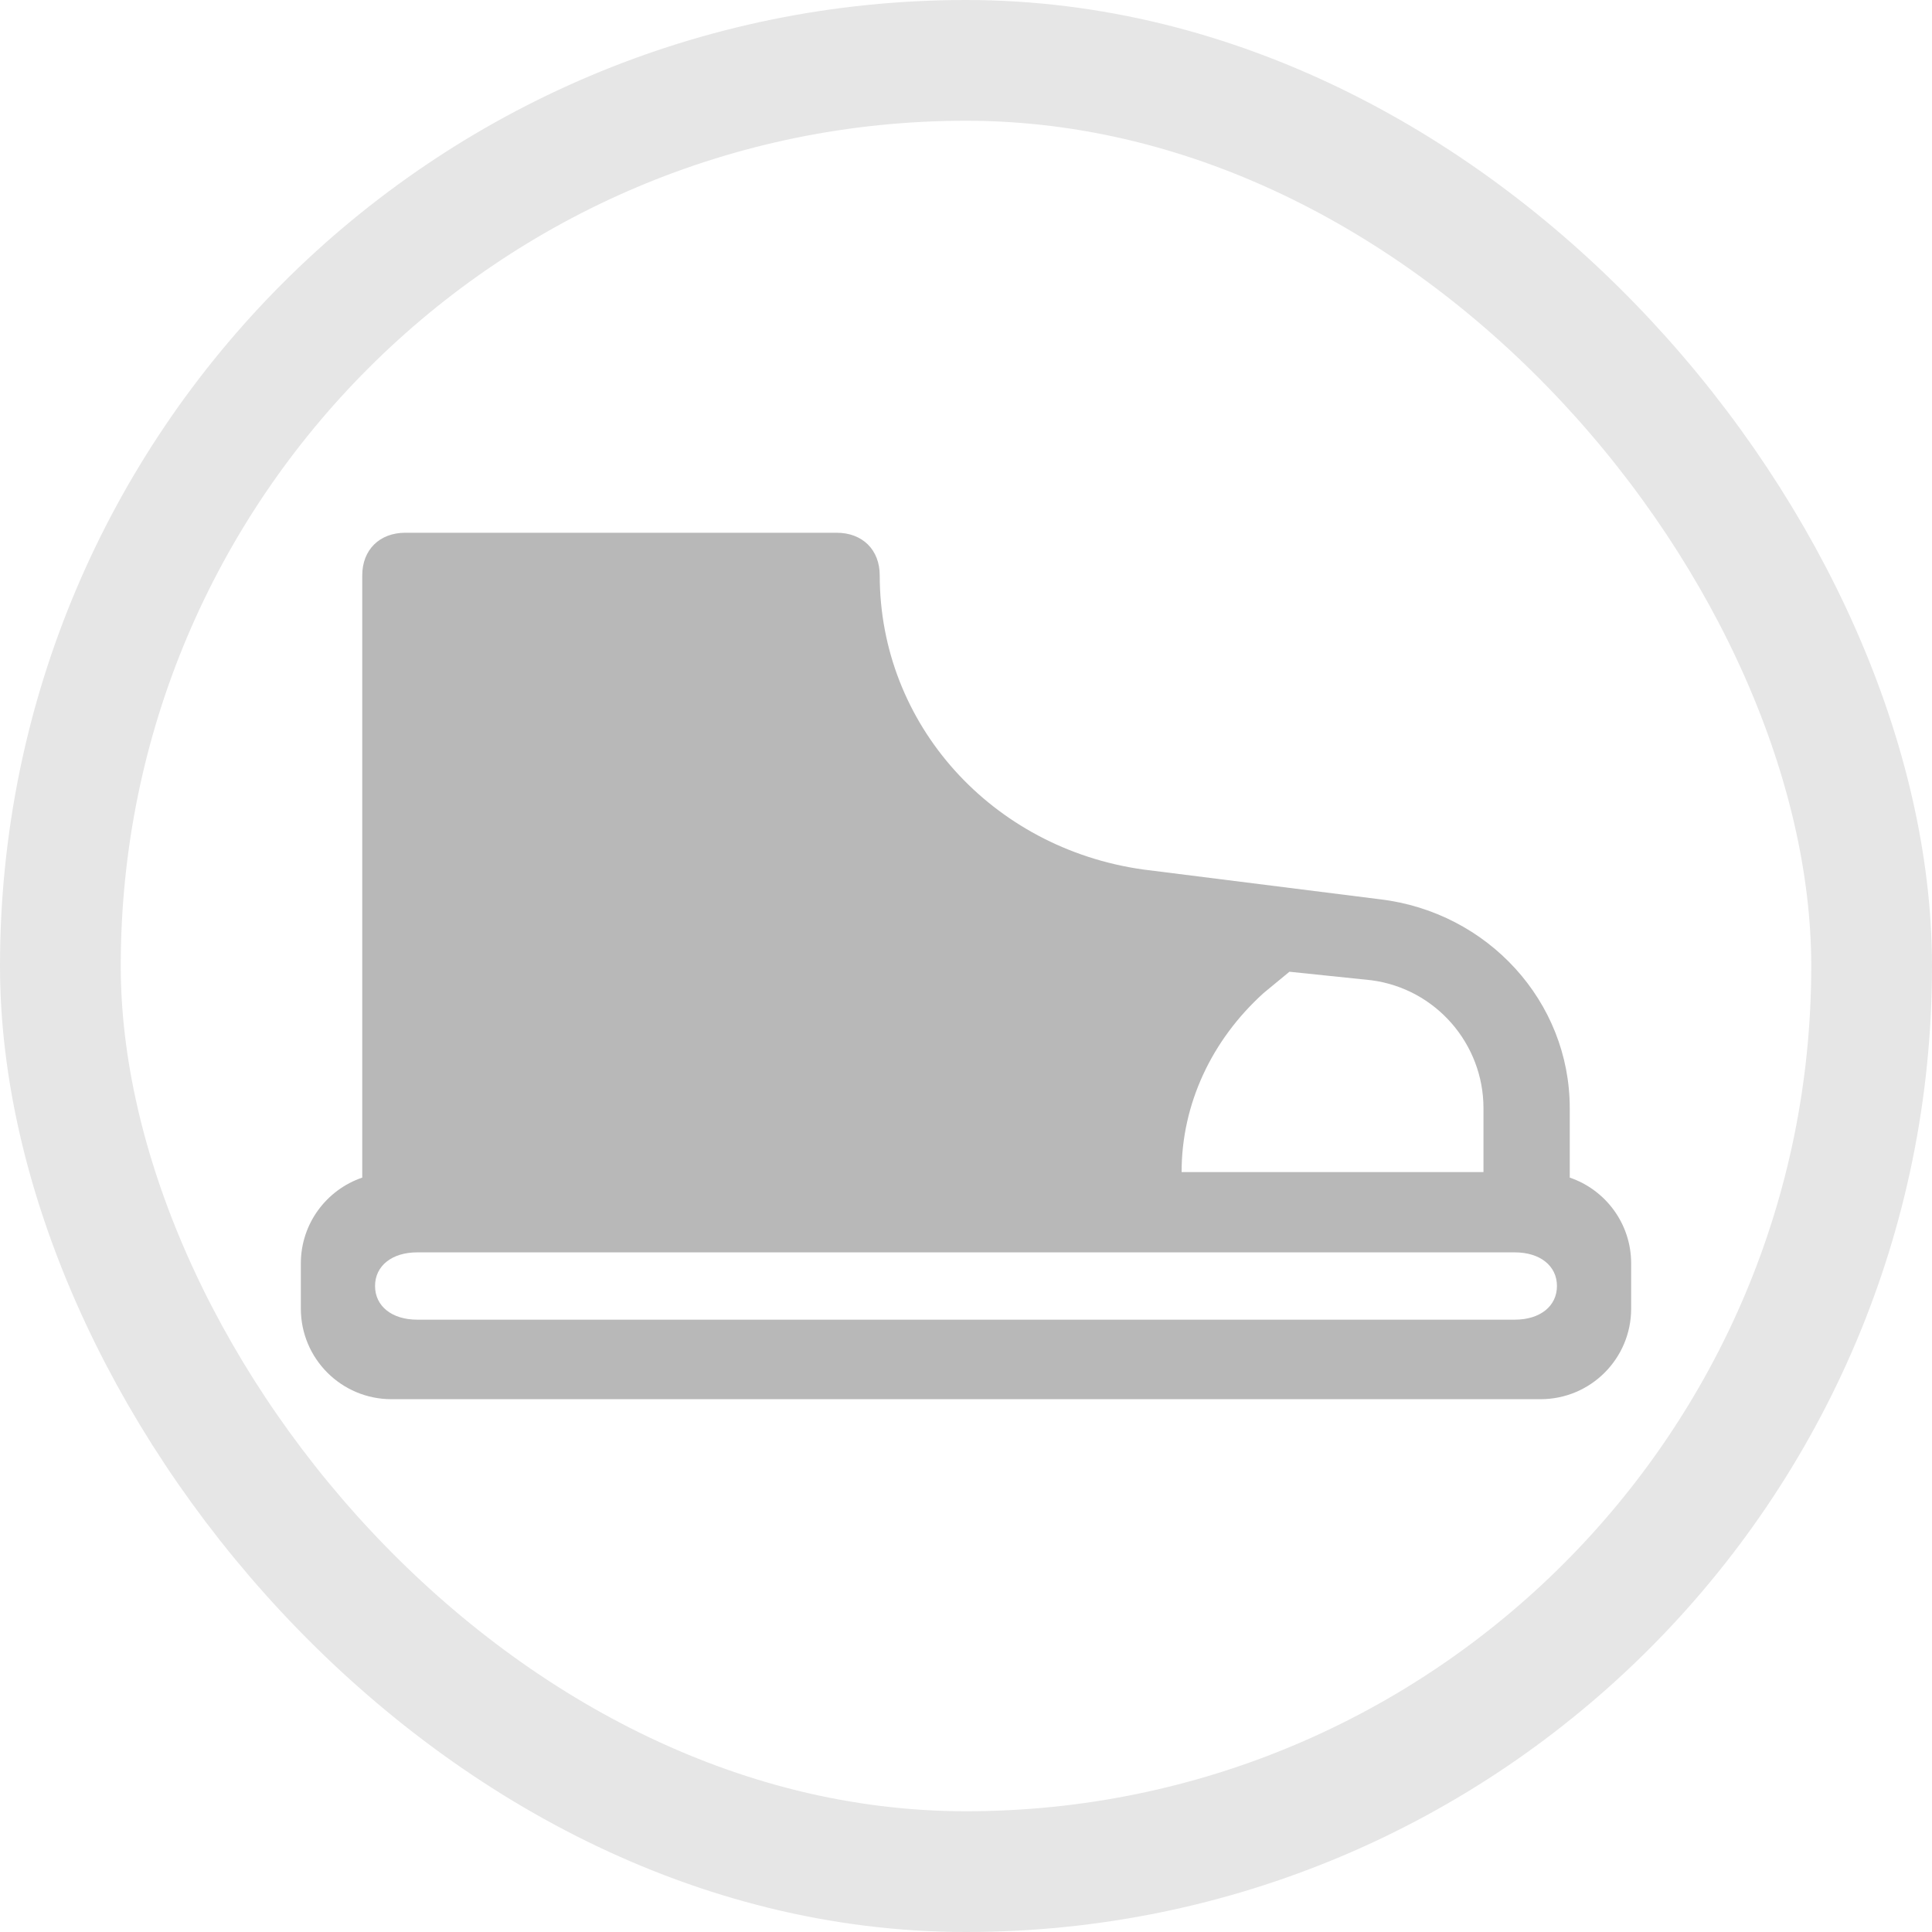
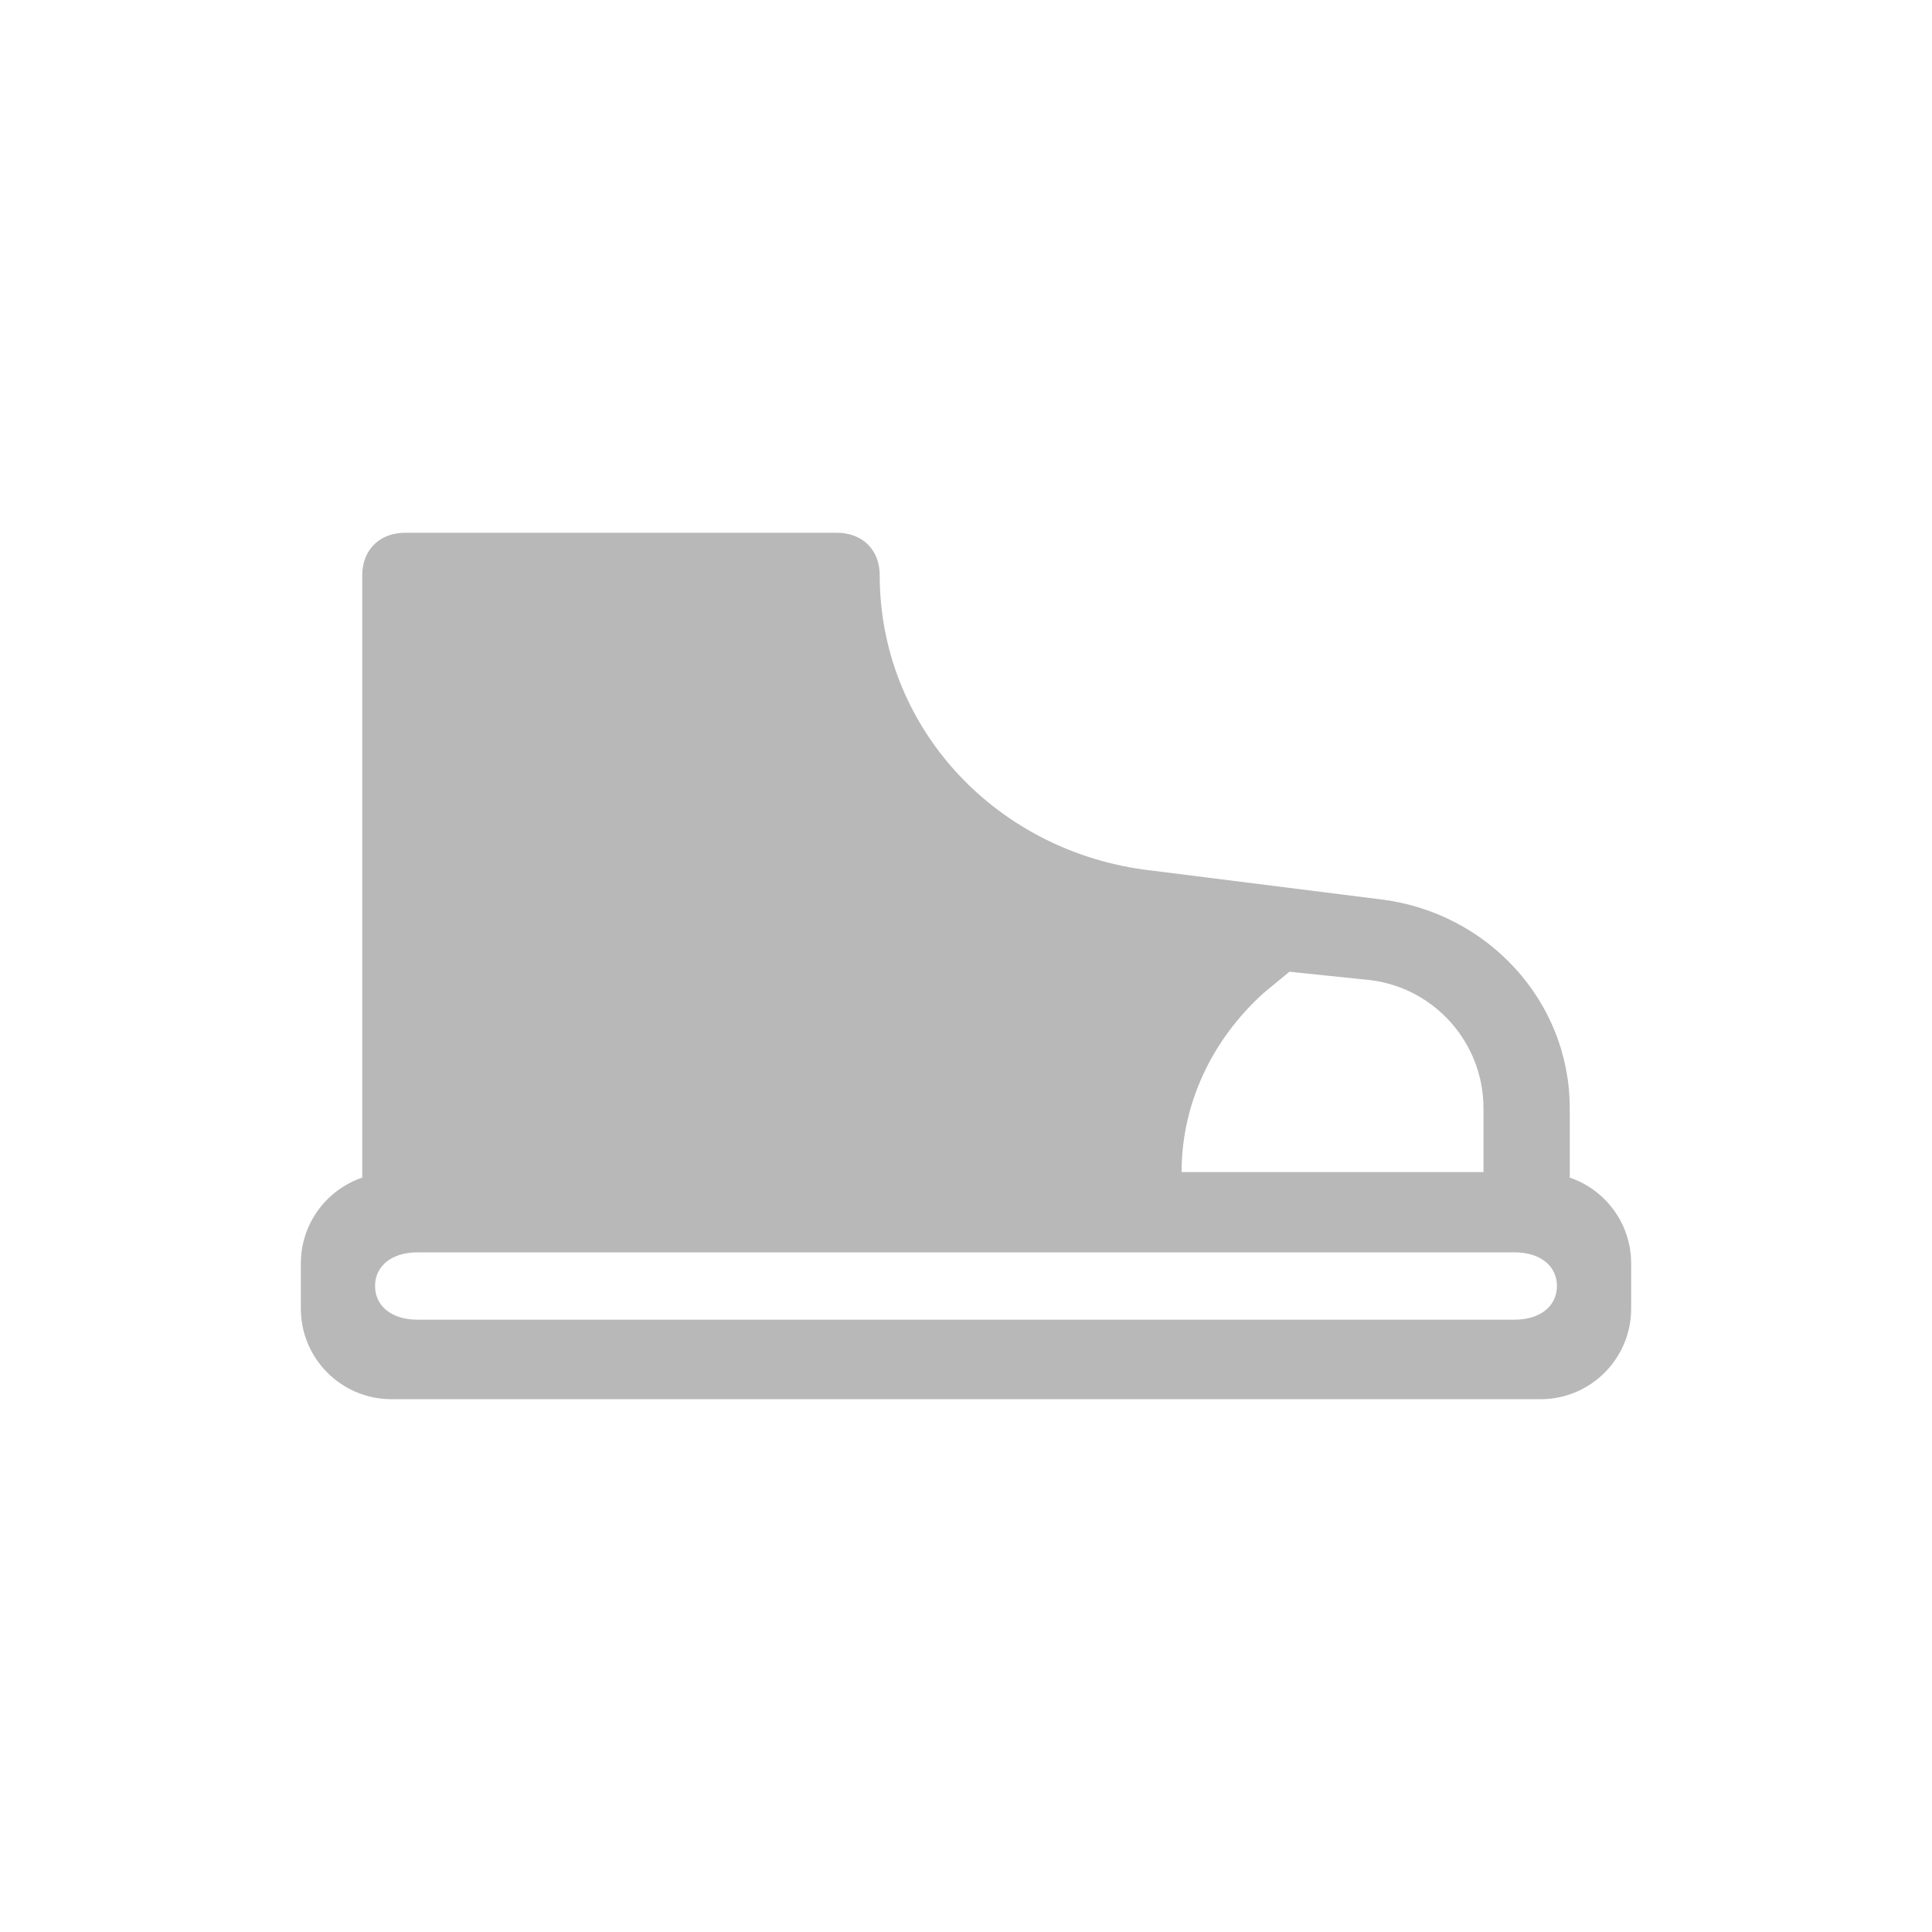
<svg xmlns="http://www.w3.org/2000/svg" width="32" height="32" viewBox="0 0 32 32" fill="none">
-   <rect x="1" y="1" width="30" height="30" rx="15" stroke="#E6E6E6" stroke-width="2" />
  <path fill-rule="evenodd" clip-rule="evenodd" d="M22.857 14.895L18.929 14.401C16.429 14.048 14.571 12.001 14.571 9.53C14.571 9.107 14.286 8.824 13.857 8.824H6.714C6.286 8.824 6 9.107 6 9.53V19.505C5.409 19.706 4.983 20.266 4.983 20.925V21.675C4.983 22.504 5.655 23.175 6.483 23.175H25.517C26.345 23.175 27.017 22.504 27.017 21.675V20.925C27.017 20.266 26.591 19.706 26 19.505V18.354C26 16.589 24.643 15.107 22.857 14.895ZM24.571 19.413H19.571C19.571 18.283 20.071 17.224 20.929 16.448L21.357 16.095L22.714 16.236C23.786 16.377 24.571 17.295 24.571 18.354V19.413ZM6.911 20.743H25.089C25.508 20.743 25.788 20.966 25.788 21.3C25.788 21.635 25.508 21.858 25.089 21.858H6.911C6.492 21.858 6.212 21.635 6.212 21.3C6.212 20.966 6.492 20.743 6.911 20.743Z" fill="#B8B8B8" />
</svg>